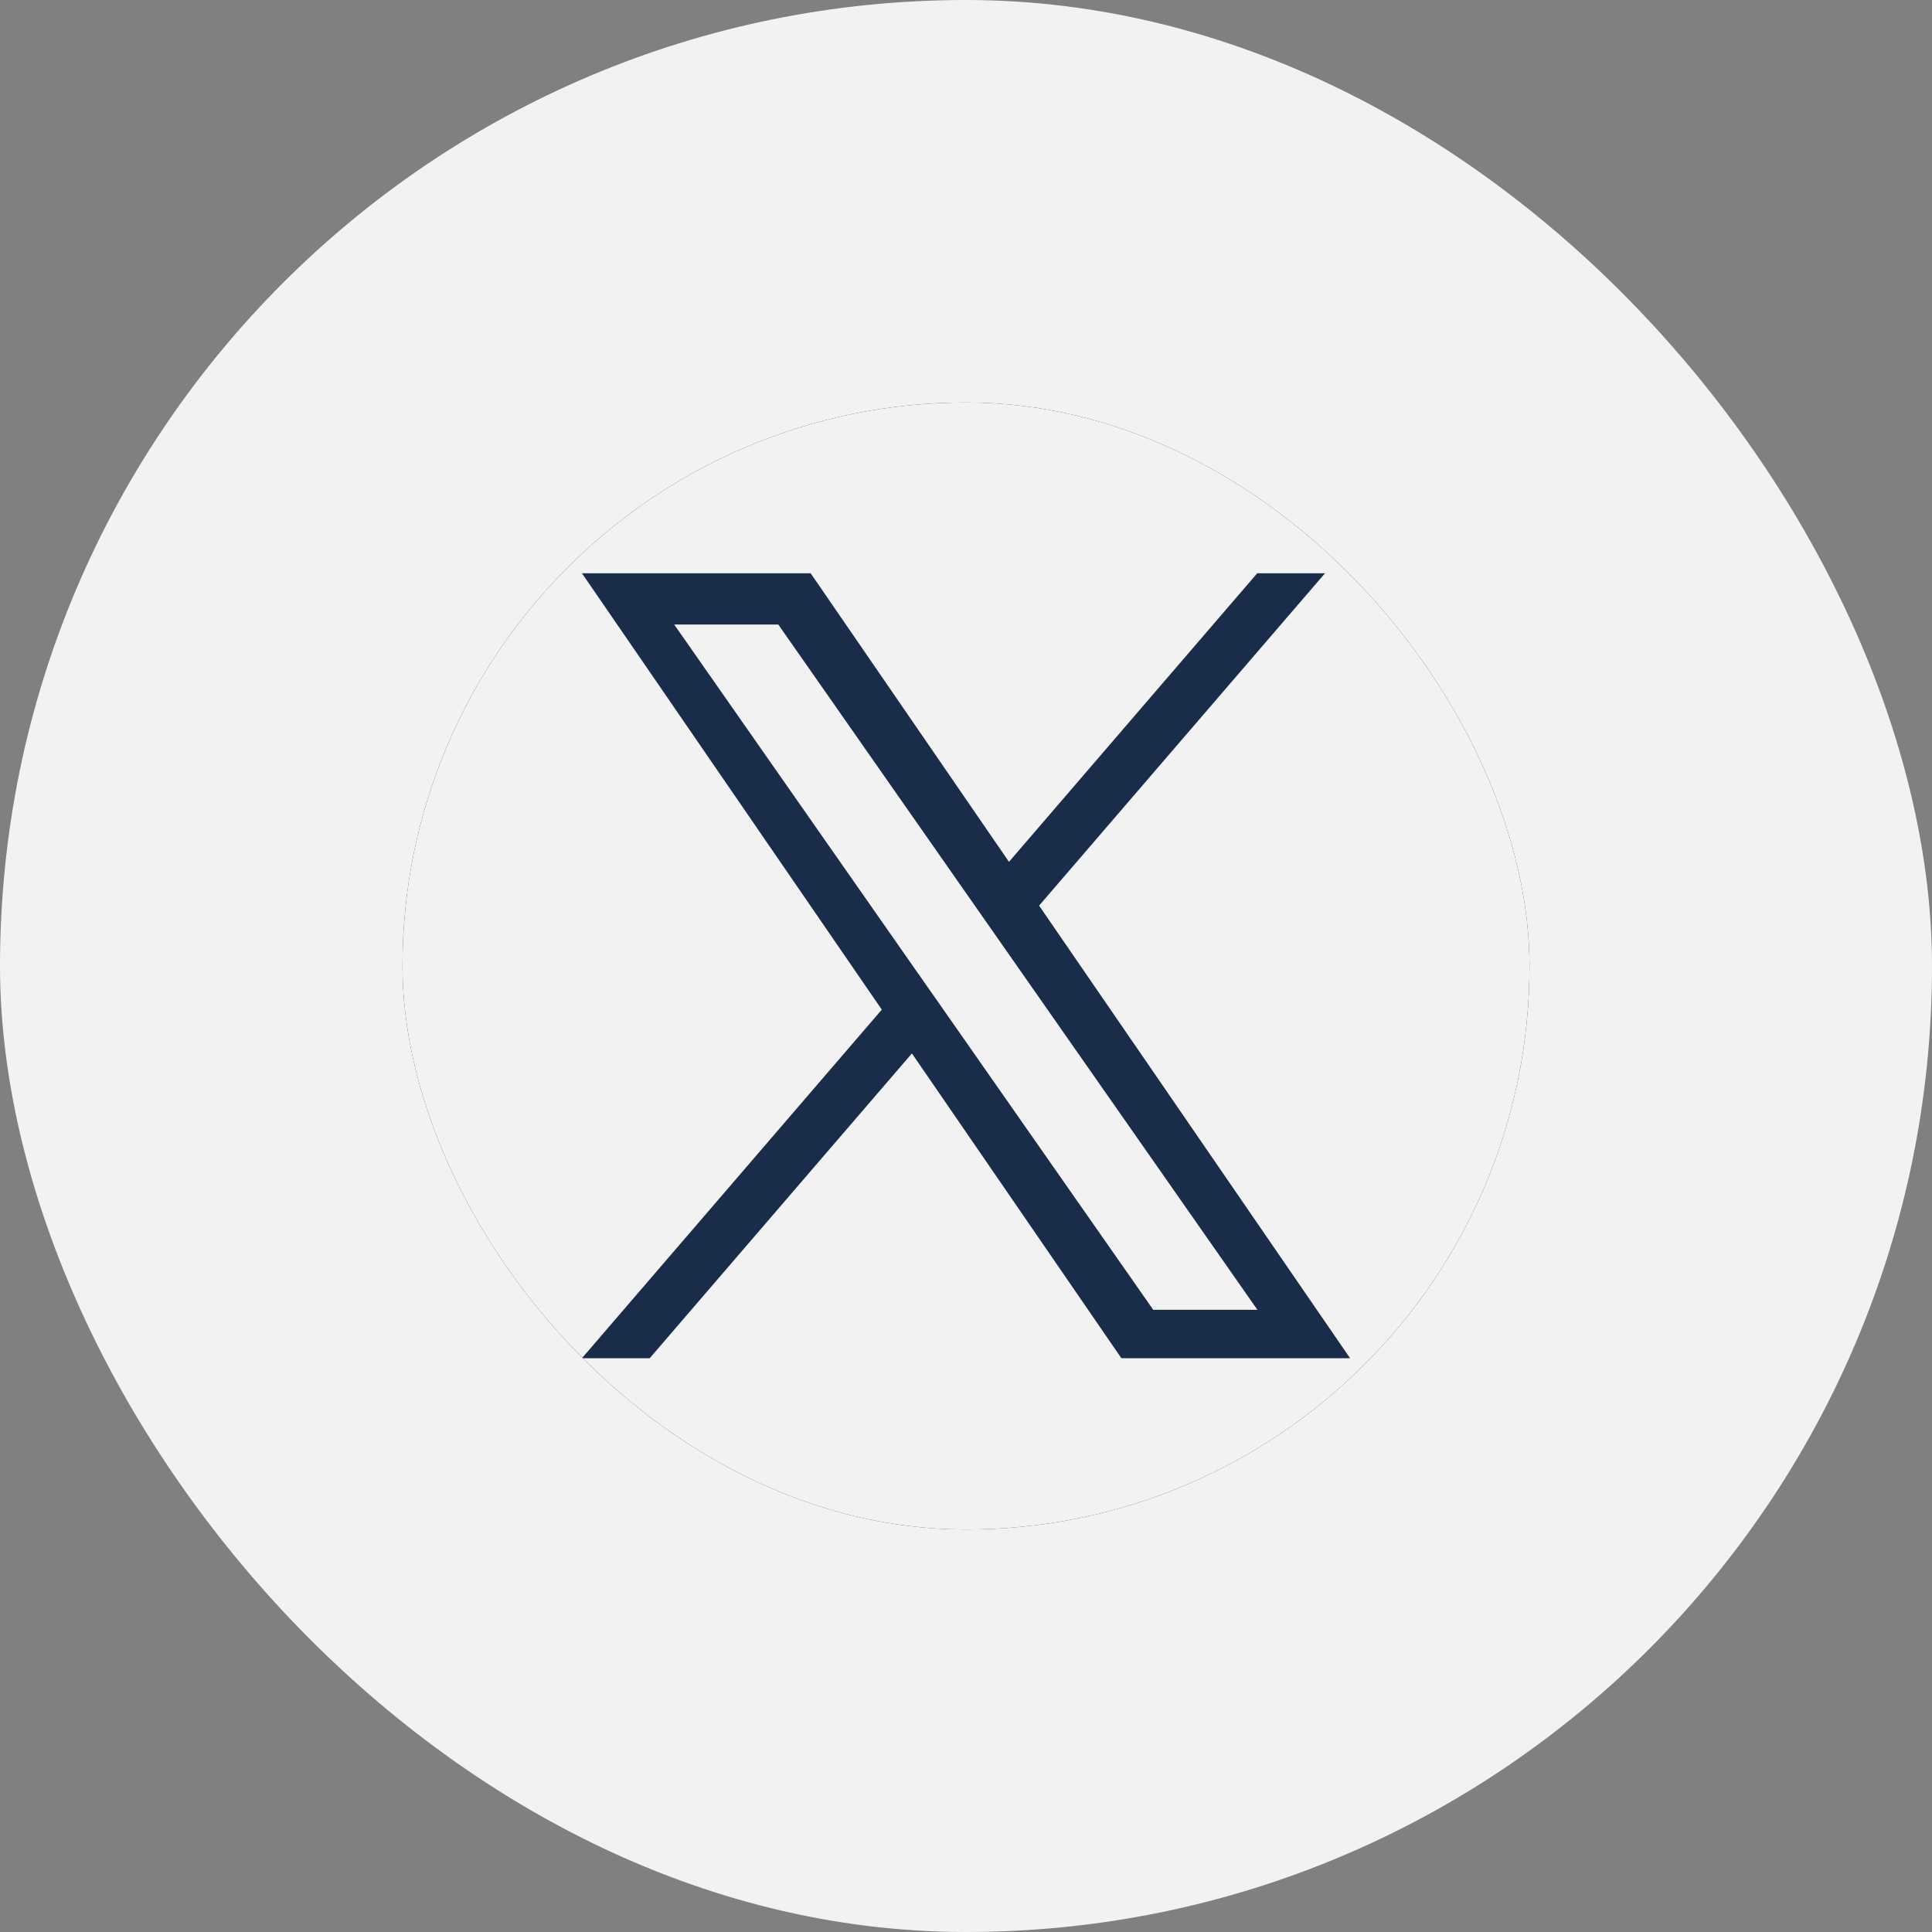
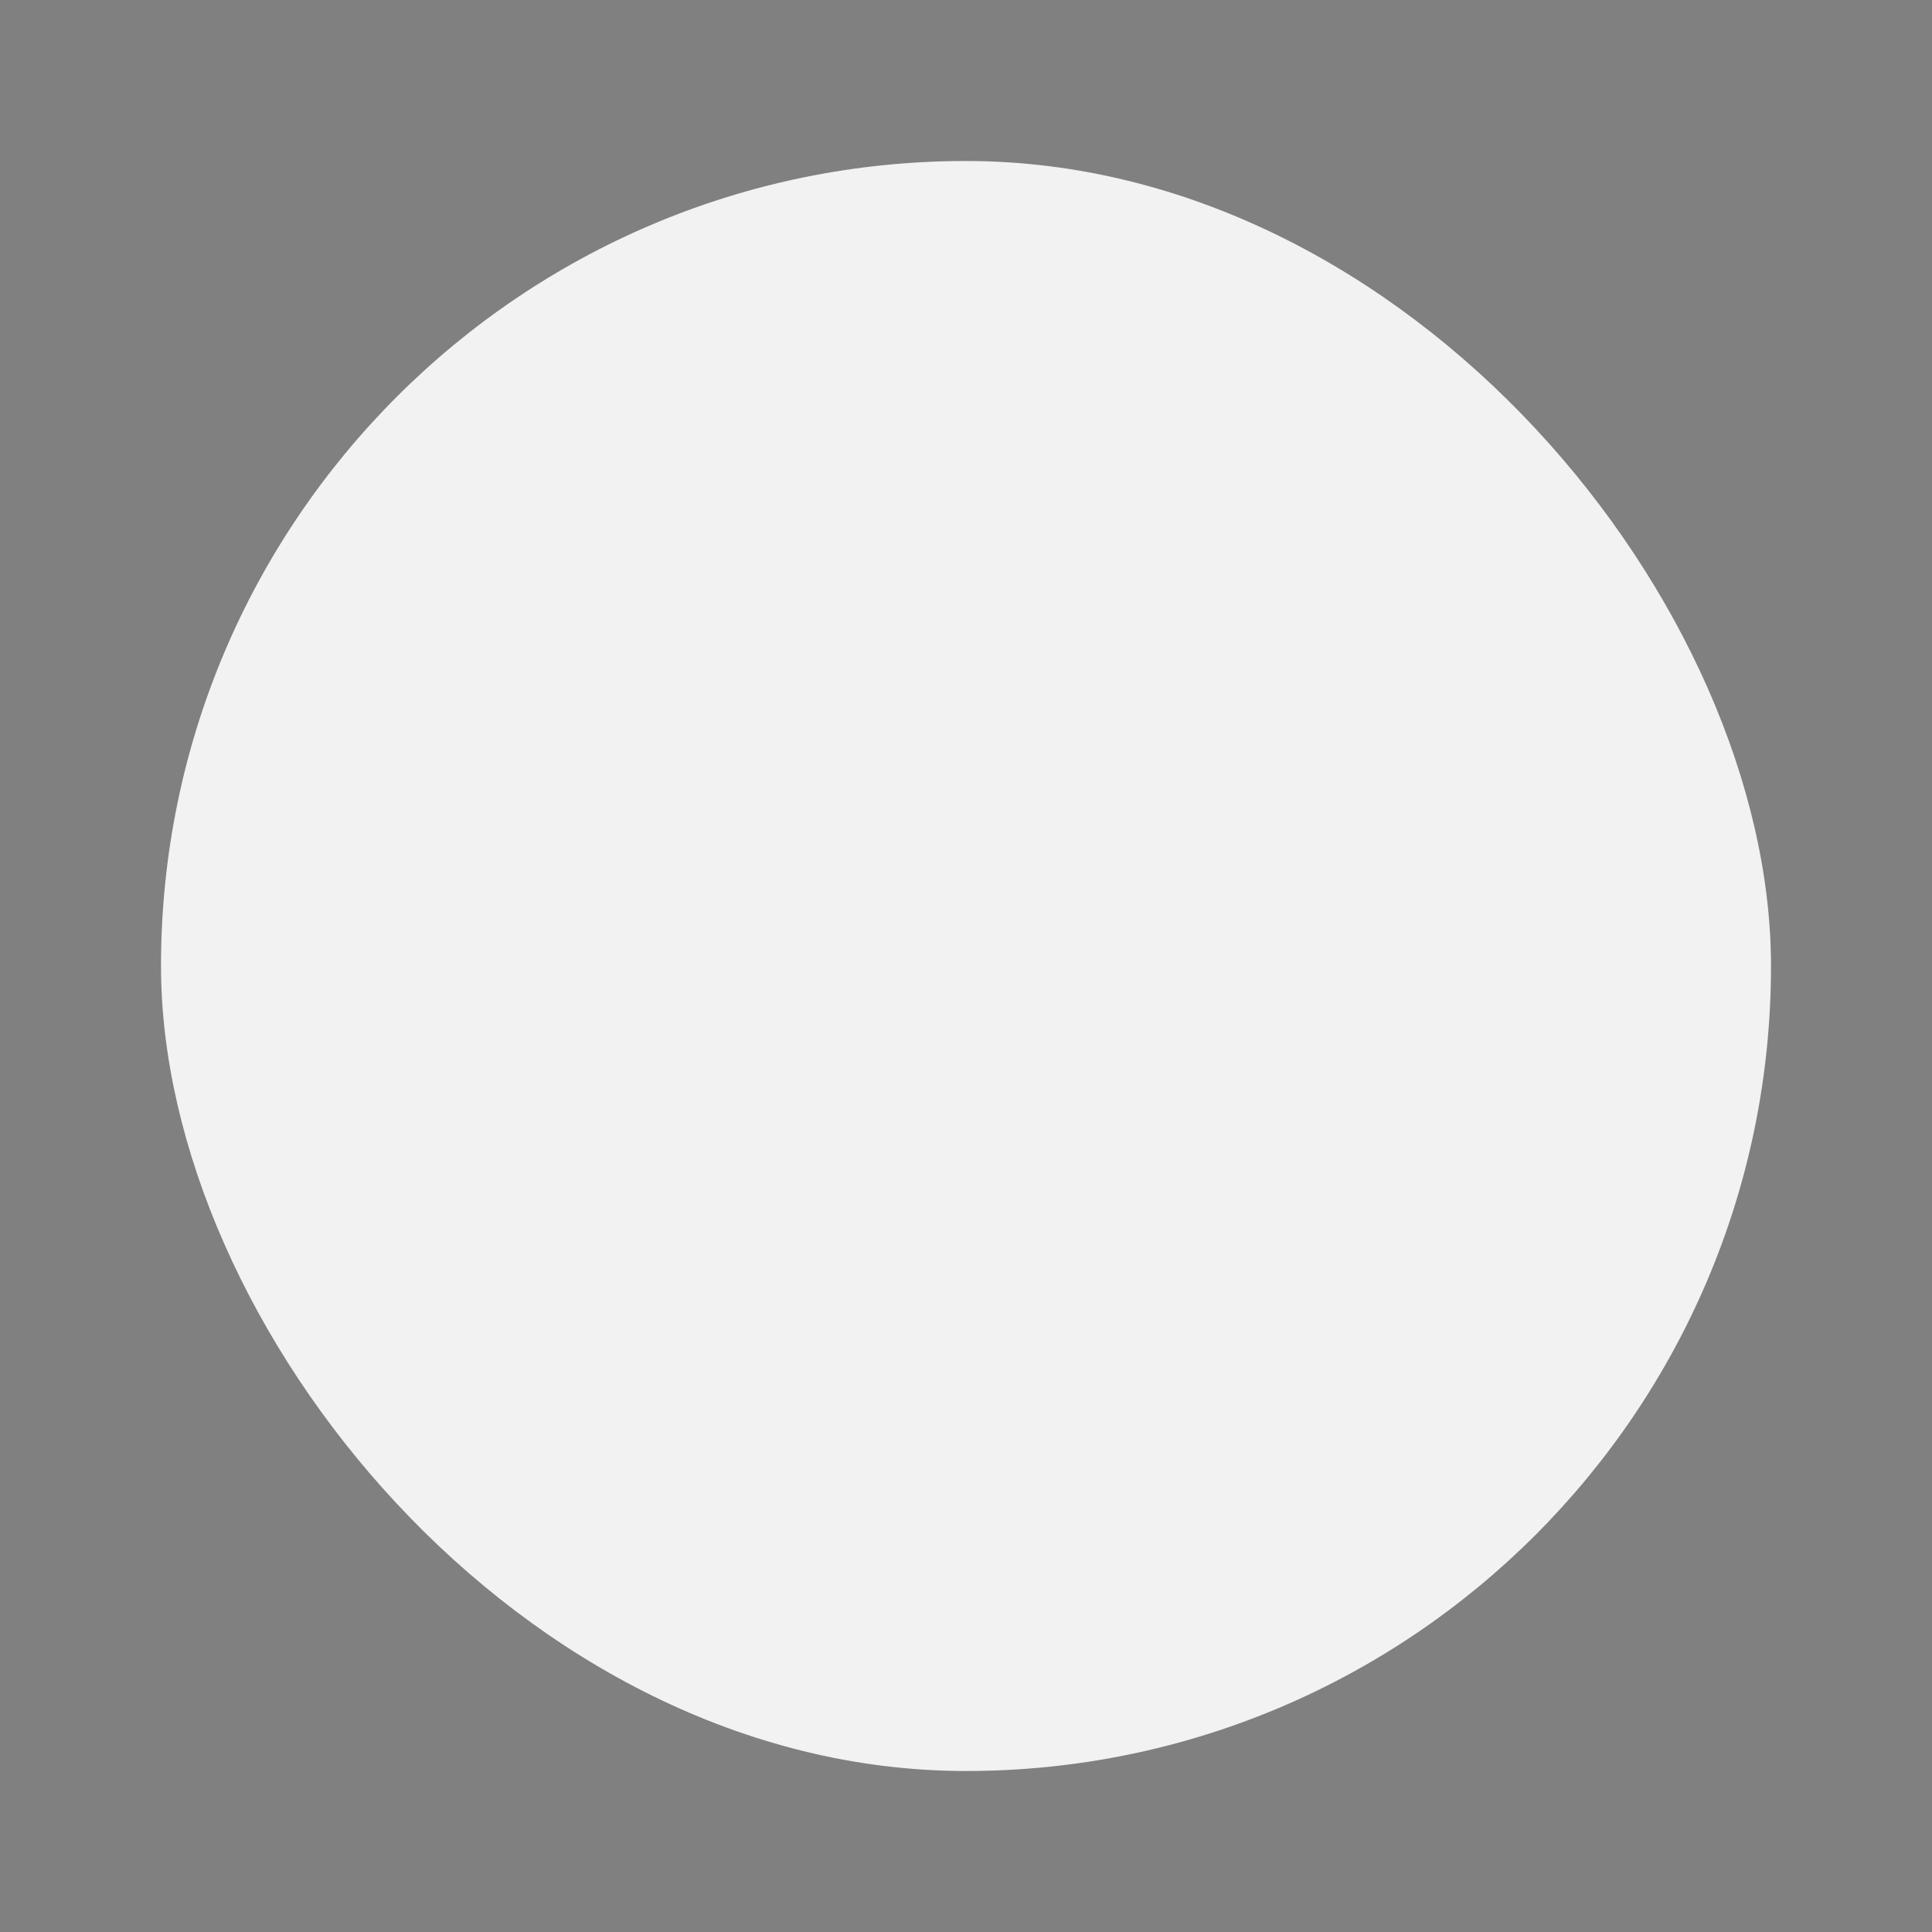
<svg xmlns="http://www.w3.org/2000/svg" width="24" height="24" viewBox="0 0 24 24" fill="none">
  <rect x="0" y="0" width="24" height="24" fill="#808080" stroke="none" />
-   <rect width="24" height="24" rx="12" fill="#F2F2F2" />
  <rect x="2" y="2" width="20" height="20" rx="10" fill="#F2F2F2" />
  <g clip-path="url(#clip0_9781_44809)">
-     <rect x="5" y="5" width="14" height="14" rx="7" fill="#192D4B" />
-     <path d="M12.469 11.764L15.62 16.271H14.326L11.756 12.594V12.594L11.378 12.054L8.375 7.758H9.668L12.092 11.225L12.469 11.764Z" fill="#F2F2F2" />
-     <path d="M17.487 5H6.513C5.677 5 5 5.677 5 6.513V17.487C5 18.323 5.677 19 6.513 19H17.487C18.323 19 19 18.323 19 17.487V6.513C19 5.677 18.323 5 17.487 5ZM13.93 16.872L11.328 13.086L8.071 16.872H7.229L10.954 12.542L7.229 7.121H10.07L12.534 10.706L15.618 7.121H16.46L12.908 11.25H12.908L16.771 16.872H13.93Z" fill="#F2F2F2" />
-   </g>
+     </g>
  <defs>
    <clipPath id="clip0_9781_44809">
-       <rect x="5" y="5" width="14" height="14" rx="7" fill="white" />
-     </clipPath>
+       </clipPath>
  </defs>
</svg>